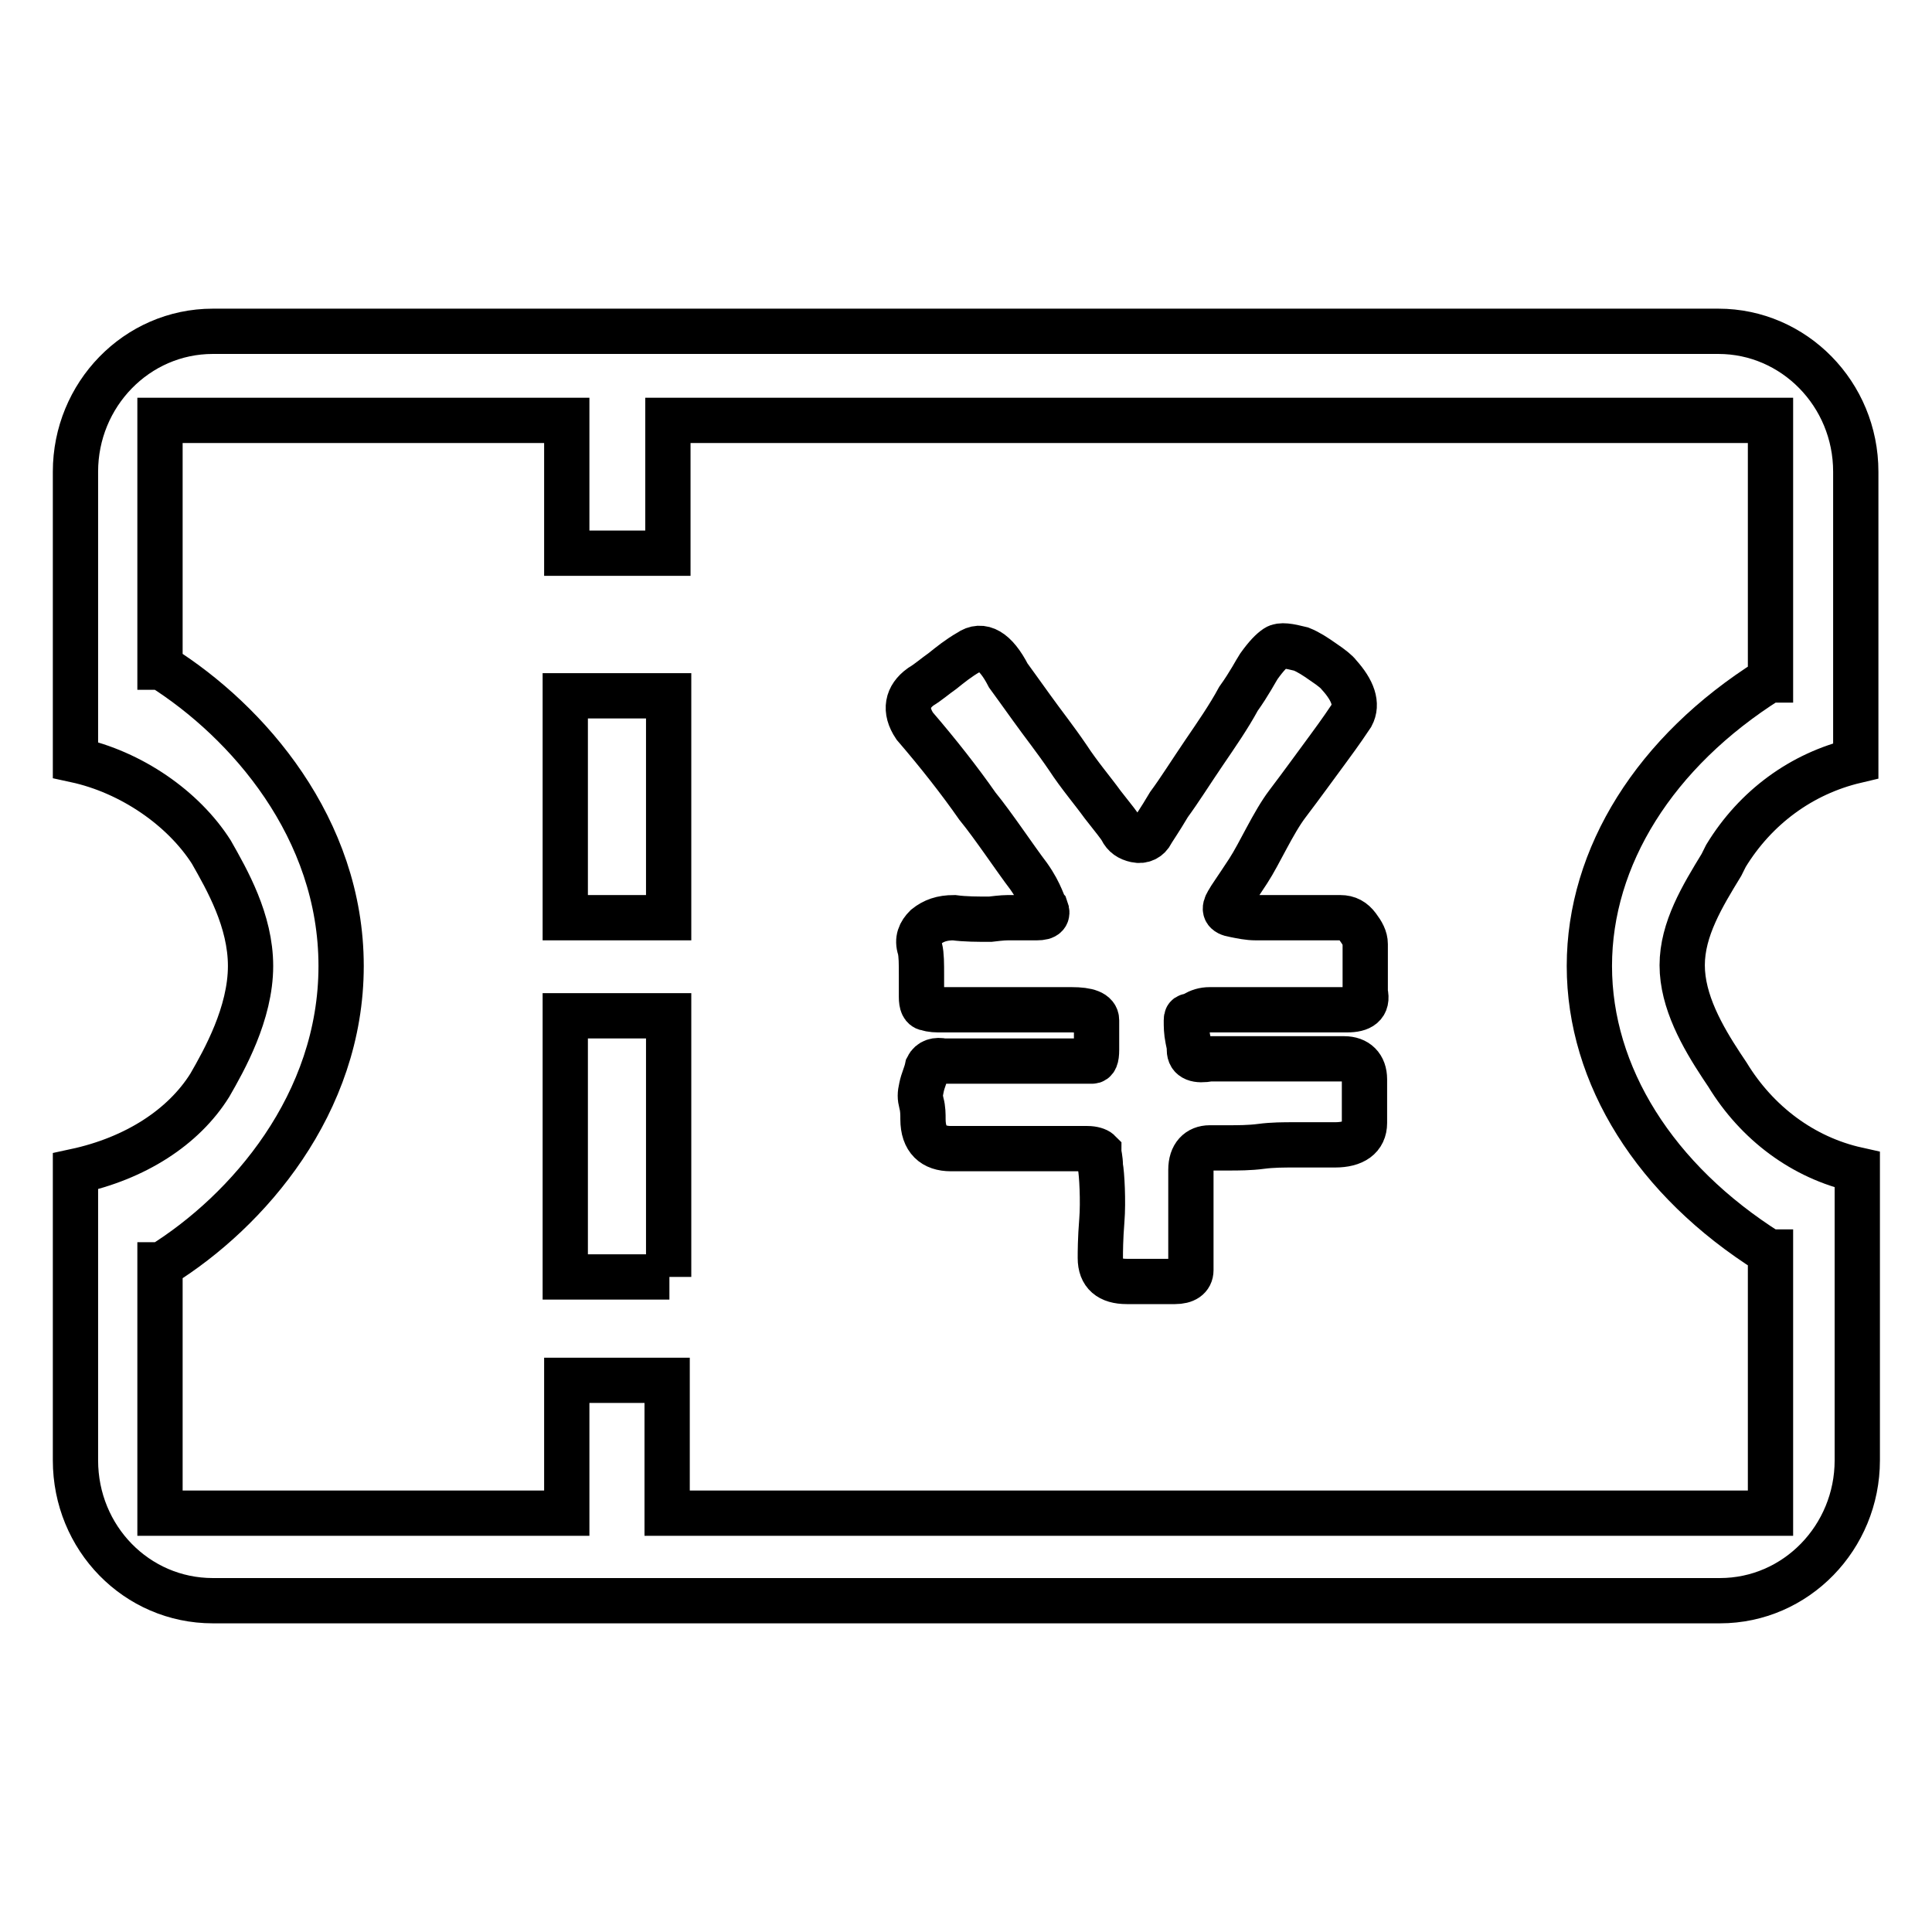
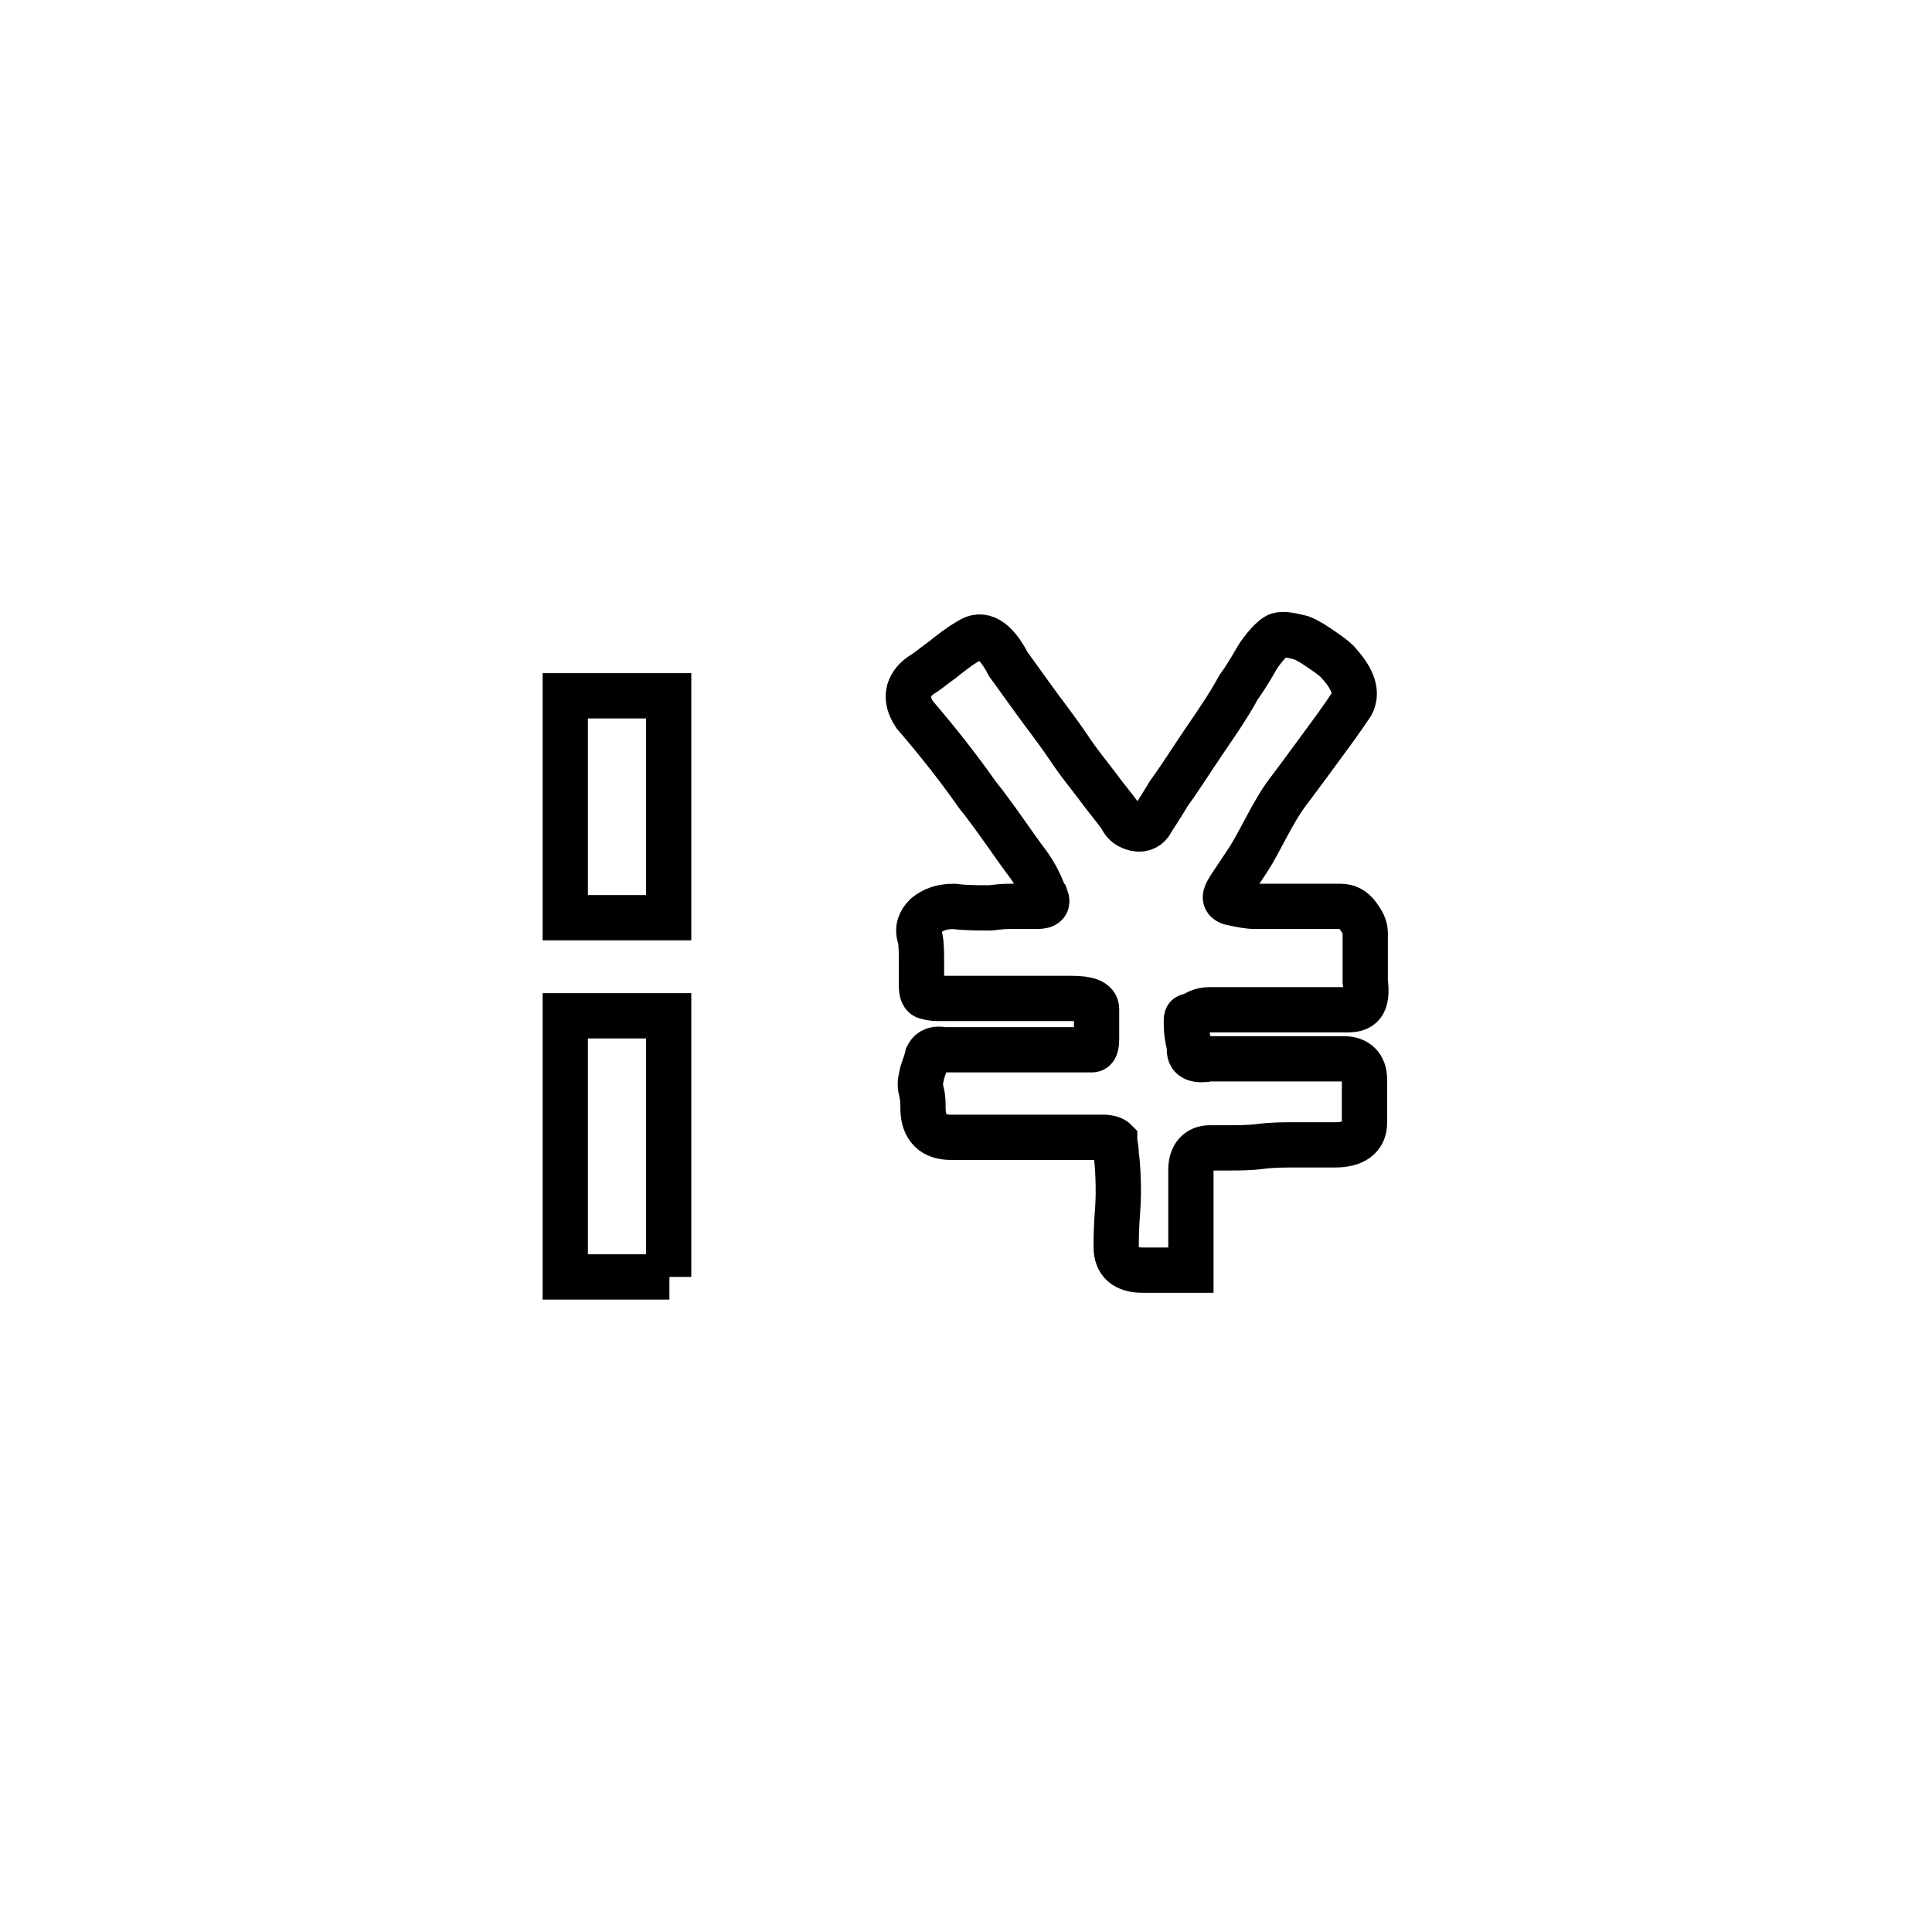
<svg xmlns="http://www.w3.org/2000/svg" version="1.1" x="0px" y="0px" viewBox="0 0 256 256" enable-background="new 0 0 256 256" xml:space="preserve">
  <g>
-     <path stroke-width="6" fill-opacity="0" stroke="#000000" d="M28.2,212.1c-10.1,0-18.2-8.3-18.2-18.6v-38.3c7.9-1.7,14.3-5.8,17.8-11.4c1.9-3.3,5.4-9.5,5.4-15.8 c0-6-3.1-11.4-5.2-15.1c-3.7-5.8-10.6-10.6-18-12.2V62.5c0-10.2,8.1-18.6,18.2-18.6h199.5c10,0,18.2,8.3,18.2,18.6v38.3 c-7.2,1.7-13.3,6.2-17.2,12.6l-0.6,1.2c-2.5,4.1-5.2,8.5-5.2,13.3c0,4.8,2.7,9.5,5.2,13.3l0.8,1.2c3.9,6.4,10,11,17.2,12.6v38.5 c0,10.2-8.1,18.6-18.2,18.6H28.2V212.1z M88.5,200.5h146.1v-34.6h-0.2c-15.1-9.5-23.8-23.4-23.8-37.9c0-14.5,8.7-28.4,23.8-37.9 h0.2V55.7H88.5v17.6H75.1V55.7H21.2v32.7h0.2c11.4,7.2,23.8,21.3,23.8,39.6s-12.4,32.5-23.8,39.6h-0.2v32.9h53.9v-17.6h13.3V200.5z " />
-     <path stroke-width="6" fill-opacity="0" stroke="#000000" d="M178.5,133.8h-18.2c-0.8,0-1.4,0.2-2.1,0.6c-0.6,0.4-1,0-1,0.8s0,1.5,0.2,2.5c0.2,1,0.2,0.8,0.2,1.4 c0,1.2,1,1.5,2.7,1.2h17.8c1.7,0,2.7,1,2.7,2.7v5.8c0,1.9-1.4,2.9-3.9,2.9h-5.4c-1.4,0-2.9,0-4.4,0.2c-1.5,0.2-3.1,0.2-4.3,0.2 h-2.5c-1.5,0-2.5,1-2.5,2.9v13.3c0,1-0.8,1.5-2.1,1.5h-6.4c-2.3,0-3.5-1-3.5-3.1c0-0.8,0-2.5,0.2-5c0.2-2.5,0-6.2-0.2-7.2 c0-1-0.2-1.5-0.2-1.9c-0.2-0.2-0.8-0.4-1.5-0.4H126c-2.3,0-3.7-1.2-3.7-3.9c0-0.6,0-1.4-0.2-2.1c-0.2-0.8-0.2-1.2,0-2.1 c0.2-1,0.6-1.7,0.8-2.7c0.4-0.8,1.2-1,2.1-0.8h19.7c0.4,0,0.6-0.4,0.6-1.5v-3.9c0-1-1.2-1.4-3.3-1.4h-17.2c-0.8,0-1.4,0-1.9-0.2 c-0.6,0-0.8-0.6-0.8-1.5v-2.9c0-1.5,0-2.7-0.2-3.5c-0.4-1.2,0-2.1,0.8-2.9c1-0.8,2.1-1.2,3.7-1.2c1.5,0.2,3.1,0.2,4.8,0.2 c1.7-0.2,1.9-0.2,2.9-0.2h3.3c1.2,0,1.5-0.4,1.2-1.2c-0.4-0.4-0.6-1.9-2.3-4.3c-1.9-2.5-4.6-6.6-6.8-9.3c-2.3-3.3-5.2-7-8.3-10.6 c-1.4-2.1-1-3.9,0.8-5.2c1-0.6,1.9-1.4,2.9-2.1c1-0.8,2.1-1.7,3.5-2.5c1.7-1.2,3.5-0.2,5.2,3.1c0.6,0.8,1.5,2.1,3.1,4.3 c1.5,2.1,3.1,4.1,4.8,6.6c1.5,2.3,3.3,4.4,4.6,6.2c1.5,1.9,2.3,2.9,2.5,3.3c0.4,0.8,1,1.2,1.9,1.4s1.7-0.2,2.1-1 c0.2-0.4,1-1.5,2.3-3.7c1.4-1.9,2.9-4.3,4.6-6.8s3.3-4.8,4.6-7.2c1.5-2.1,2.3-3.7,2.7-4.3c1-1.4,1.7-2.1,2.3-2.5s1.7-0.2,3.3,0.2 c1,0.4,1.9,1,2.9,1.7c1.2,0.8,1.9,1.4,2.1,1.7c1.9,2.1,2.5,3.9,1.7,5.4c-0.4,0.6-1.4,2.1-3.1,4.4c-1.7,2.3-3.5,4.8-5.4,7.3 c-1.9,2.5-3.7,6.6-5.2,8.9c-1.5,2.3-2.5,3.7-2.7,4.1c-0.6,1-0.4,1.5,0.8,1.7c1,0.2,1.9,0.4,2.9,0.4h11.2c1,0,1.7,0.4,2.3,1.2 c0.6,0.8,1,1.5,1,2.3v6.4C181.3,133.2,180.3,133.8,178.5,133.8L178.5,133.8z M74.9,92.2h13.7v29.4H74.9V92.2z M88.7,169.2H74.9 v-34.6h13.7V169.2L88.7,169.2z" />
+     <path stroke-width="6" fill-opacity="0" stroke="#000000" d="M178.5,133.8h-18.2c-0.8,0-1.4,0.2-2.1,0.6c-0.6,0.4-1,0-1,0.8s0,1.5,0.2,2.5c0.2,1,0.2,0.8,0.2,1.4 c0,1.2,1,1.5,2.7,1.2h17.8c1.7,0,2.7,1,2.7,2.7v5.8c0,1.9-1.4,2.9-3.9,2.9h-5.4c-1.4,0-2.9,0-4.4,0.2c-1.5,0.2-3.1,0.2-4.3,0.2 h-2.5c-1.5,0-2.5,1-2.5,2.9v13.3h-6.4c-2.3,0-3.5-1-3.5-3.1c0-0.8,0-2.5,0.2-5c0.2-2.5,0-6.2-0.2-7.2 c0-1-0.2-1.5-0.2-1.9c-0.2-0.2-0.8-0.4-1.5-0.4H126c-2.3,0-3.7-1.2-3.7-3.9c0-0.6,0-1.4-0.2-2.1c-0.2-0.8-0.2-1.2,0-2.1 c0.2-1,0.6-1.7,0.8-2.7c0.4-0.8,1.2-1,2.1-0.8h19.7c0.4,0,0.6-0.4,0.6-1.5v-3.9c0-1-1.2-1.4-3.3-1.4h-17.2c-0.8,0-1.4,0-1.9-0.2 c-0.6,0-0.8-0.6-0.8-1.5v-2.9c0-1.5,0-2.7-0.2-3.5c-0.4-1.2,0-2.1,0.8-2.9c1-0.8,2.1-1.2,3.7-1.2c1.5,0.2,3.1,0.2,4.8,0.2 c1.7-0.2,1.9-0.2,2.9-0.2h3.3c1.2,0,1.5-0.4,1.2-1.2c-0.4-0.4-0.6-1.9-2.3-4.3c-1.9-2.5-4.6-6.6-6.8-9.3c-2.3-3.3-5.2-7-8.3-10.6 c-1.4-2.1-1-3.9,0.8-5.2c1-0.6,1.9-1.4,2.9-2.1c1-0.8,2.1-1.7,3.5-2.5c1.7-1.2,3.5-0.2,5.2,3.1c0.6,0.8,1.5,2.1,3.1,4.3 c1.5,2.1,3.1,4.1,4.8,6.6c1.5,2.3,3.3,4.4,4.6,6.2c1.5,1.9,2.3,2.9,2.5,3.3c0.4,0.8,1,1.2,1.9,1.4s1.7-0.2,2.1-1 c0.2-0.4,1-1.5,2.3-3.7c1.4-1.9,2.9-4.3,4.6-6.8s3.3-4.8,4.6-7.2c1.5-2.1,2.3-3.7,2.7-4.3c1-1.4,1.7-2.1,2.3-2.5s1.7-0.2,3.3,0.2 c1,0.4,1.9,1,2.9,1.7c1.2,0.8,1.9,1.4,2.1,1.7c1.9,2.1,2.5,3.9,1.7,5.4c-0.4,0.6-1.4,2.1-3.1,4.4c-1.7,2.3-3.5,4.8-5.4,7.3 c-1.9,2.5-3.7,6.6-5.2,8.9c-1.5,2.3-2.5,3.7-2.7,4.1c-0.6,1-0.4,1.5,0.8,1.7c1,0.2,1.9,0.4,2.9,0.4h11.2c1,0,1.7,0.4,2.3,1.2 c0.6,0.8,1,1.5,1,2.3v6.4C181.3,133.2,180.3,133.8,178.5,133.8L178.5,133.8z M74.9,92.2h13.7v29.4H74.9V92.2z M88.7,169.2H74.9 v-34.6h13.7V169.2L88.7,169.2z" />
  </g>
</svg>